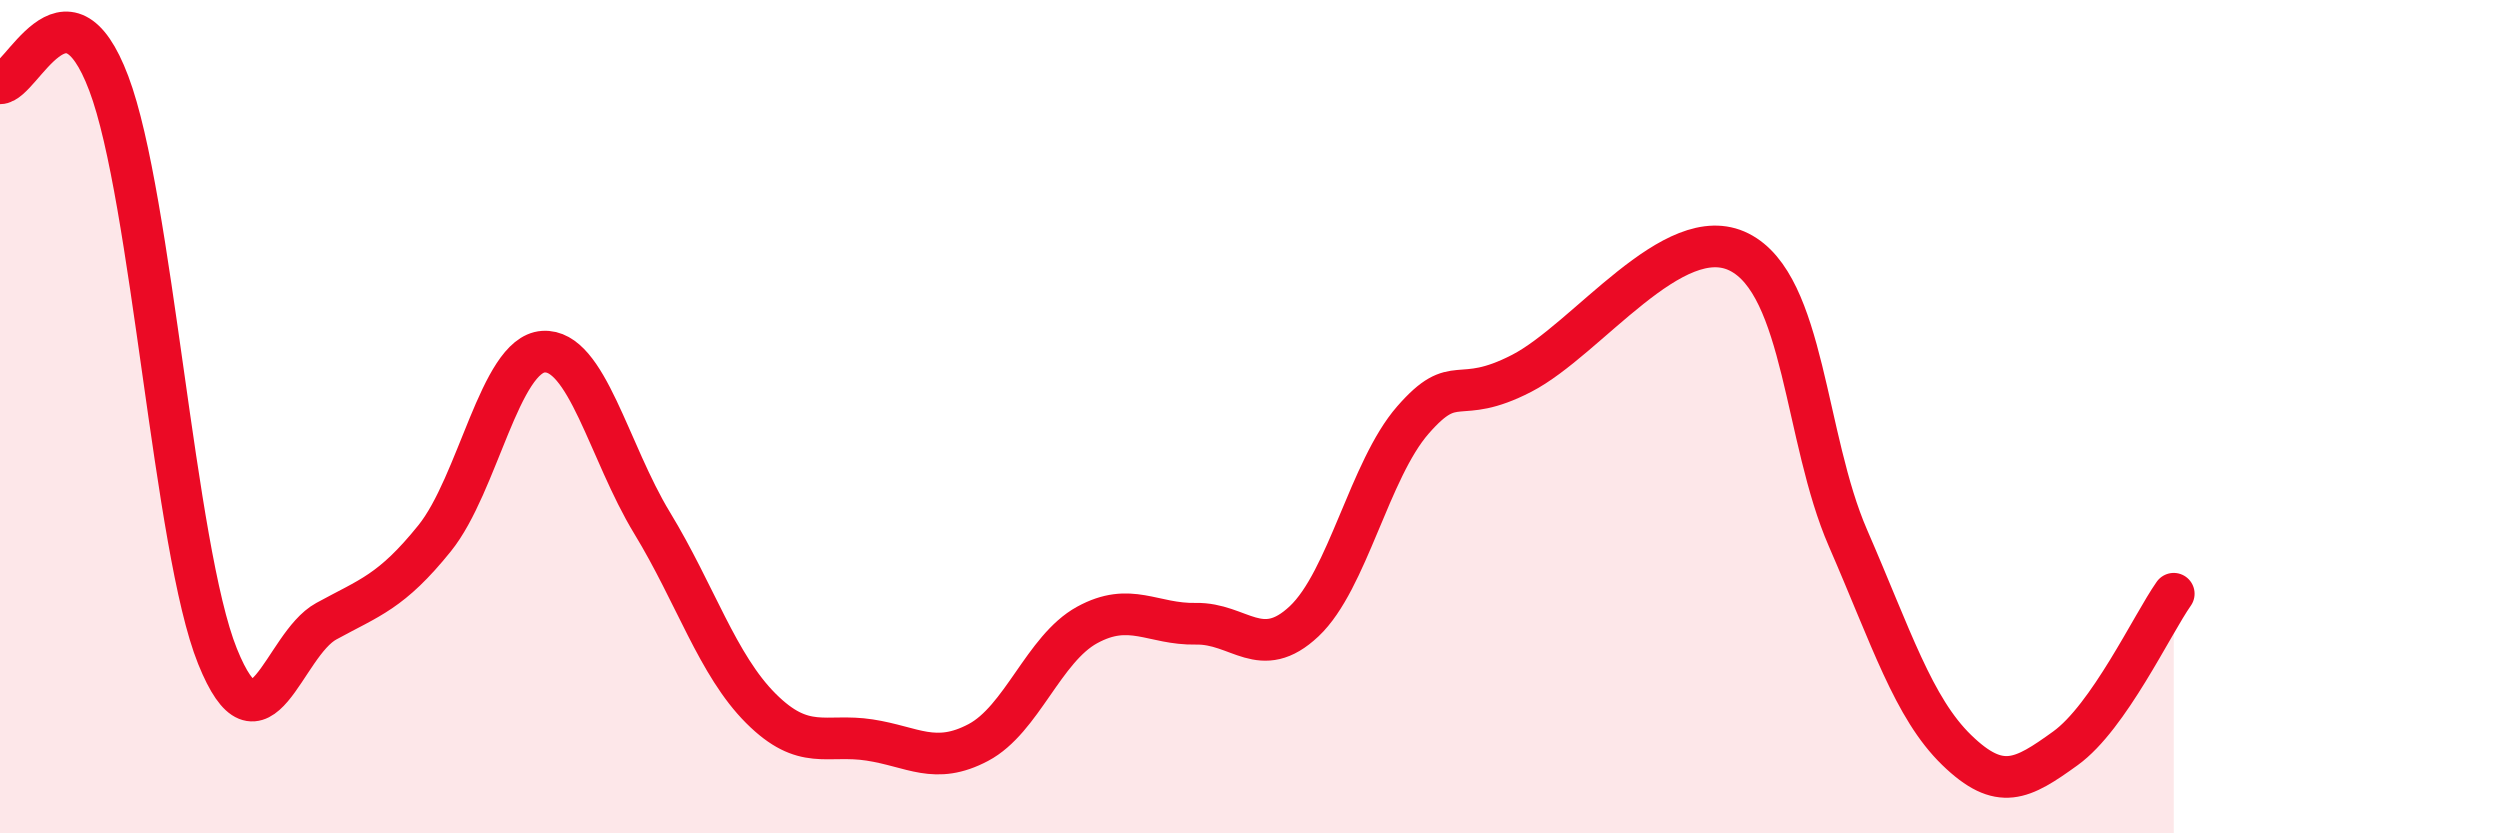
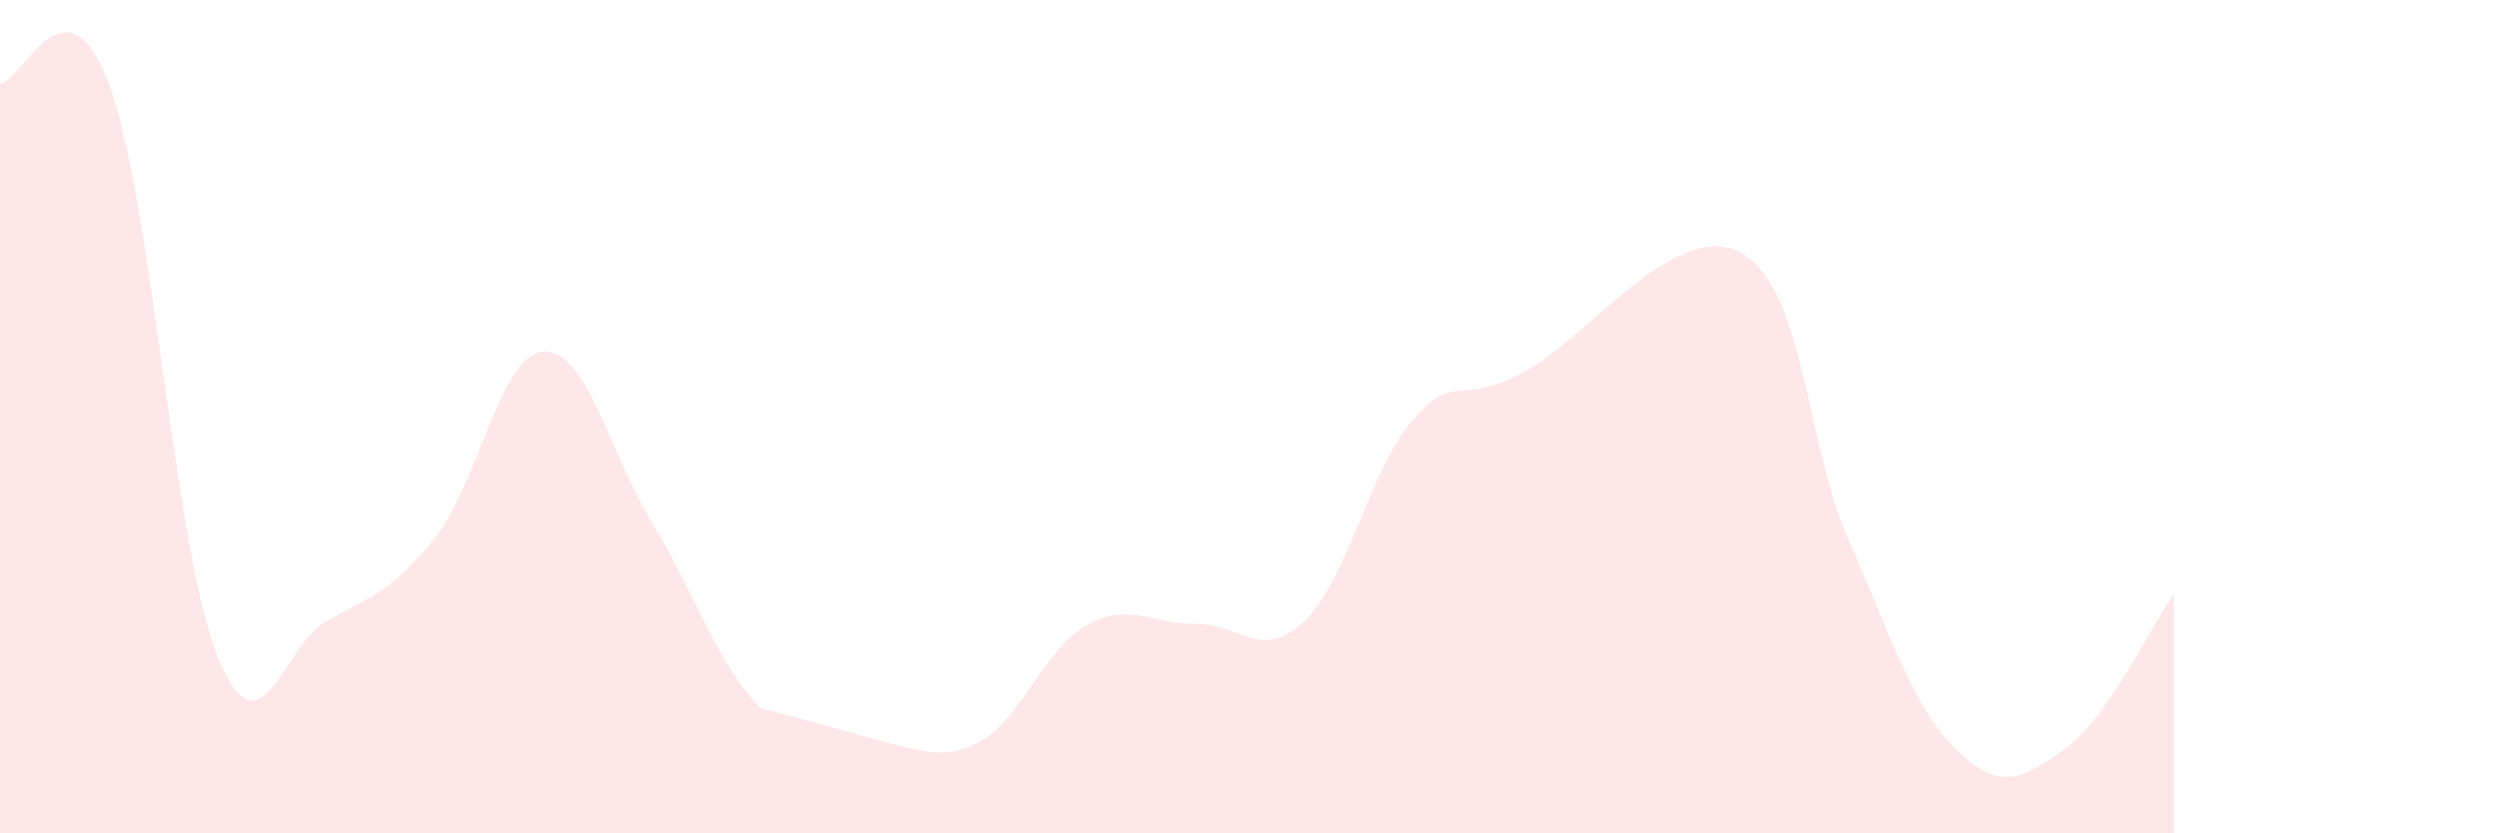
<svg xmlns="http://www.w3.org/2000/svg" width="60" height="20" viewBox="0 0 60 20">
-   <path d="M 0,2 C 0.52,2 1.57,-0.75 2.61,2 C 3.65,4.75 4.18,13.17 5.22,15.75 C 6.26,18.33 6.79,15.48 7.83,14.91 C 8.87,14.34 9.39,14.21 10.43,12.92 C 11.47,11.63 12,8.51 13.04,8.44 C 14.08,8.37 14.61,10.84 15.65,12.55 C 16.69,14.26 17.22,15.96 18.26,17 C 19.3,18.04 19.83,17.6 20.87,17.76 C 21.91,17.92 22.44,18.37 23.48,17.82 C 24.52,17.27 25.05,15.57 26.09,15 C 27.13,14.43 27.66,14.99 28.7,14.97 C 29.74,14.95 30.26,15.89 31.3,14.91 C 32.34,13.93 32.87,11.27 33.91,10.08 C 34.95,8.89 34.95,9.77 36.52,8.96 C 38.09,8.15 40.17,5.26 41.74,6.05 C 43.31,6.84 43.31,10.52 44.35,12.91 C 45.39,15.3 45.92,16.99 46.96,18 C 48,19.01 48.53,18.71 49.57,17.96 C 50.61,17.21 51.65,14.99 52.17,14.25L52.17 20L0 20Z" fill="#EB0A25" opacity="0.1" stroke-linecap="round" stroke-linejoin="round" />
-   <path d="M 0,2 C 0.52,2 1.57,-0.75 2.61,2 C 3.65,4.75 4.18,13.17 5.22,15.75 C 6.26,18.33 6.79,15.48 7.83,14.91 C 8.87,14.34 9.39,14.21 10.43,12.92 C 11.47,11.63 12,8.51 13.04,8.44 C 14.08,8.37 14.61,10.84 15.65,12.55 C 16.69,14.26 17.22,15.96 18.26,17 C 19.3,18.04 19.83,17.6 20.87,17.76 C 21.91,17.92 22.44,18.37 23.48,17.82 C 24.52,17.27 25.05,15.57 26.09,15 C 27.13,14.43 27.66,14.99 28.7,14.97 C 29.74,14.95 30.26,15.89 31.3,14.91 C 32.34,13.93 32.87,11.27 33.91,10.08 C 34.95,8.89 34.95,9.77 36.52,8.96 C 38.09,8.15 40.17,5.26 41.74,6.05 C 43.31,6.84 43.31,10.52 44.35,12.91 C 45.39,15.3 45.92,16.99 46.96,18 C 48,19.01 48.53,18.71 49.57,17.96 C 50.61,17.21 51.65,14.99 52.17,14.25" stroke="#EB0A25" stroke-width="1" fill="none" stroke-linecap="round" stroke-linejoin="round" />
+   <path d="M 0,2 C 0.52,2 1.57,-0.75 2.61,2 C 3.65,4.75 4.18,13.17 5.22,15.75 C 6.26,18.33 6.79,15.48 7.83,14.91 C 8.87,14.34 9.39,14.21 10.43,12.92 C 11.47,11.63 12,8.51 13.04,8.44 C 14.08,8.37 14.61,10.84 15.65,12.55 C 16.69,14.26 17.22,15.96 18.26,17 C 21.91,17.92 22.44,18.37 23.48,17.82 C 24.52,17.27 25.05,15.57 26.09,15 C 27.13,14.43 27.66,14.99 28.7,14.97 C 29.74,14.95 30.26,15.89 31.3,14.91 C 32.34,13.93 32.87,11.27 33.91,10.08 C 34.95,8.89 34.95,9.77 36.52,8.96 C 38.09,8.15 40.17,5.26 41.74,6.05 C 43.31,6.84 43.31,10.52 44.35,12.91 C 45.39,15.3 45.92,16.99 46.96,18 C 48,19.01 48.53,18.71 49.57,17.96 C 50.61,17.21 51.65,14.99 52.17,14.25L52.17 20L0 20Z" fill="#EB0A25" opacity="0.1" stroke-linecap="round" stroke-linejoin="round" />
</svg>